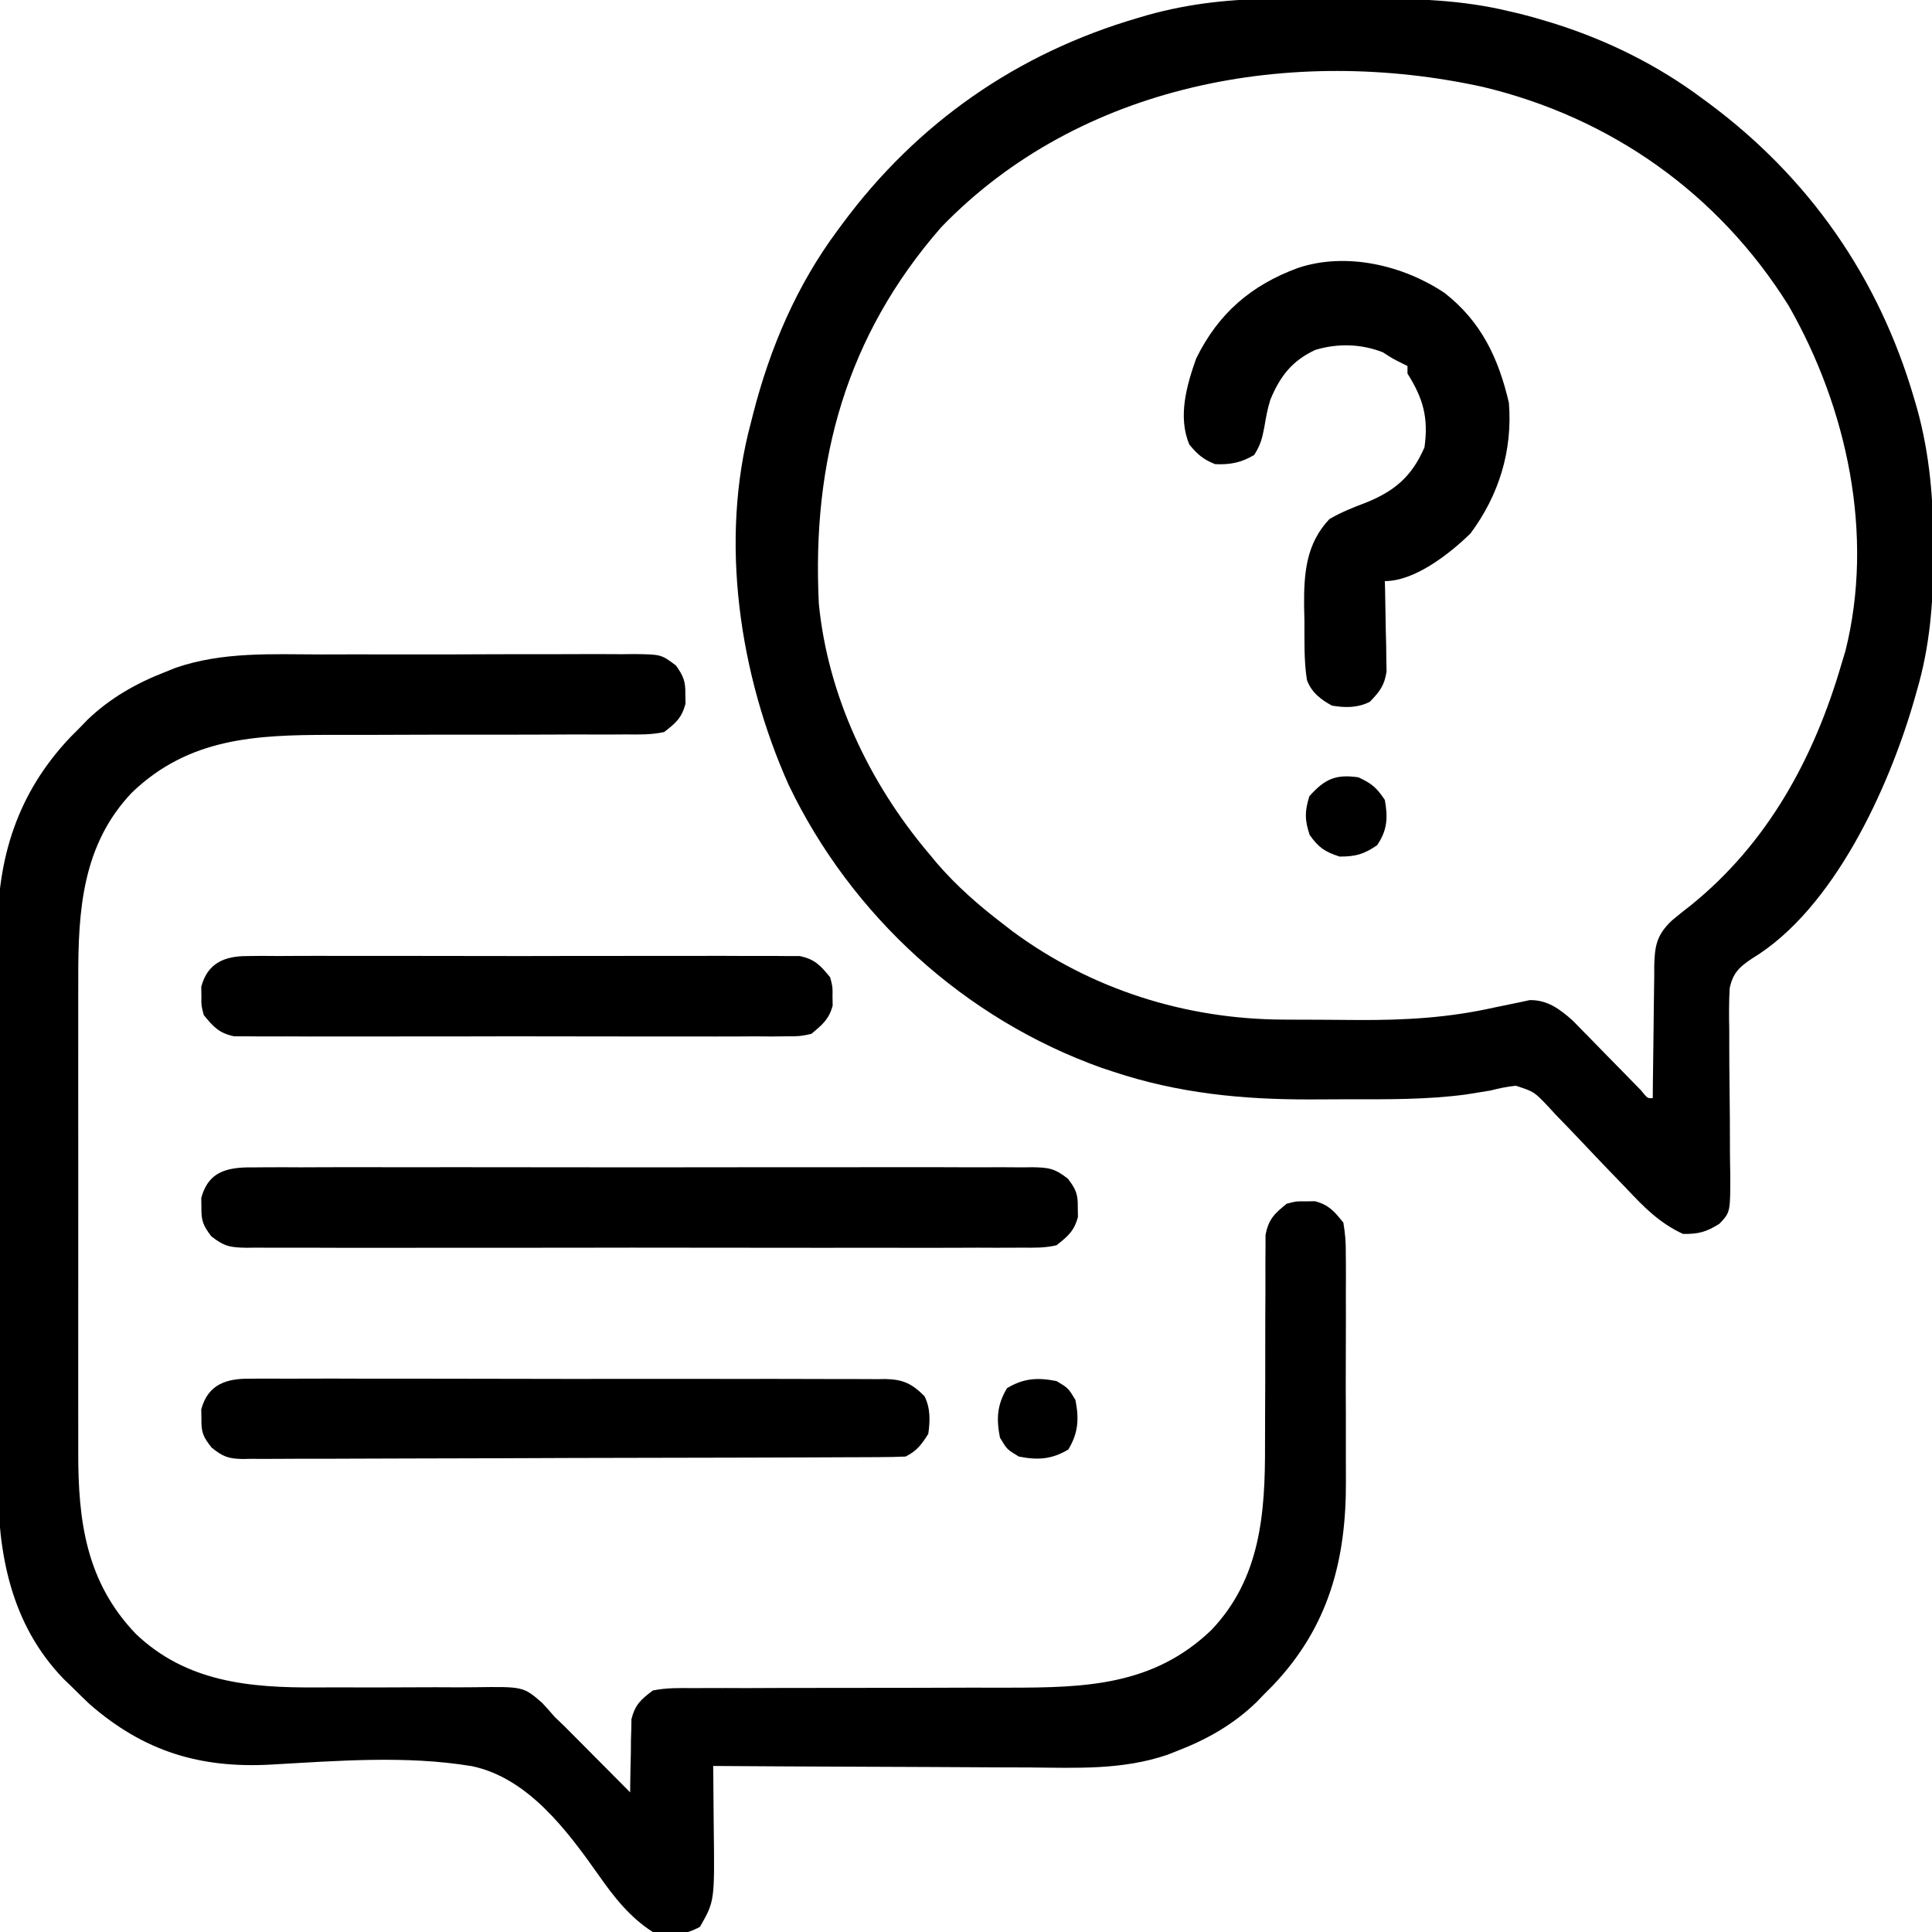
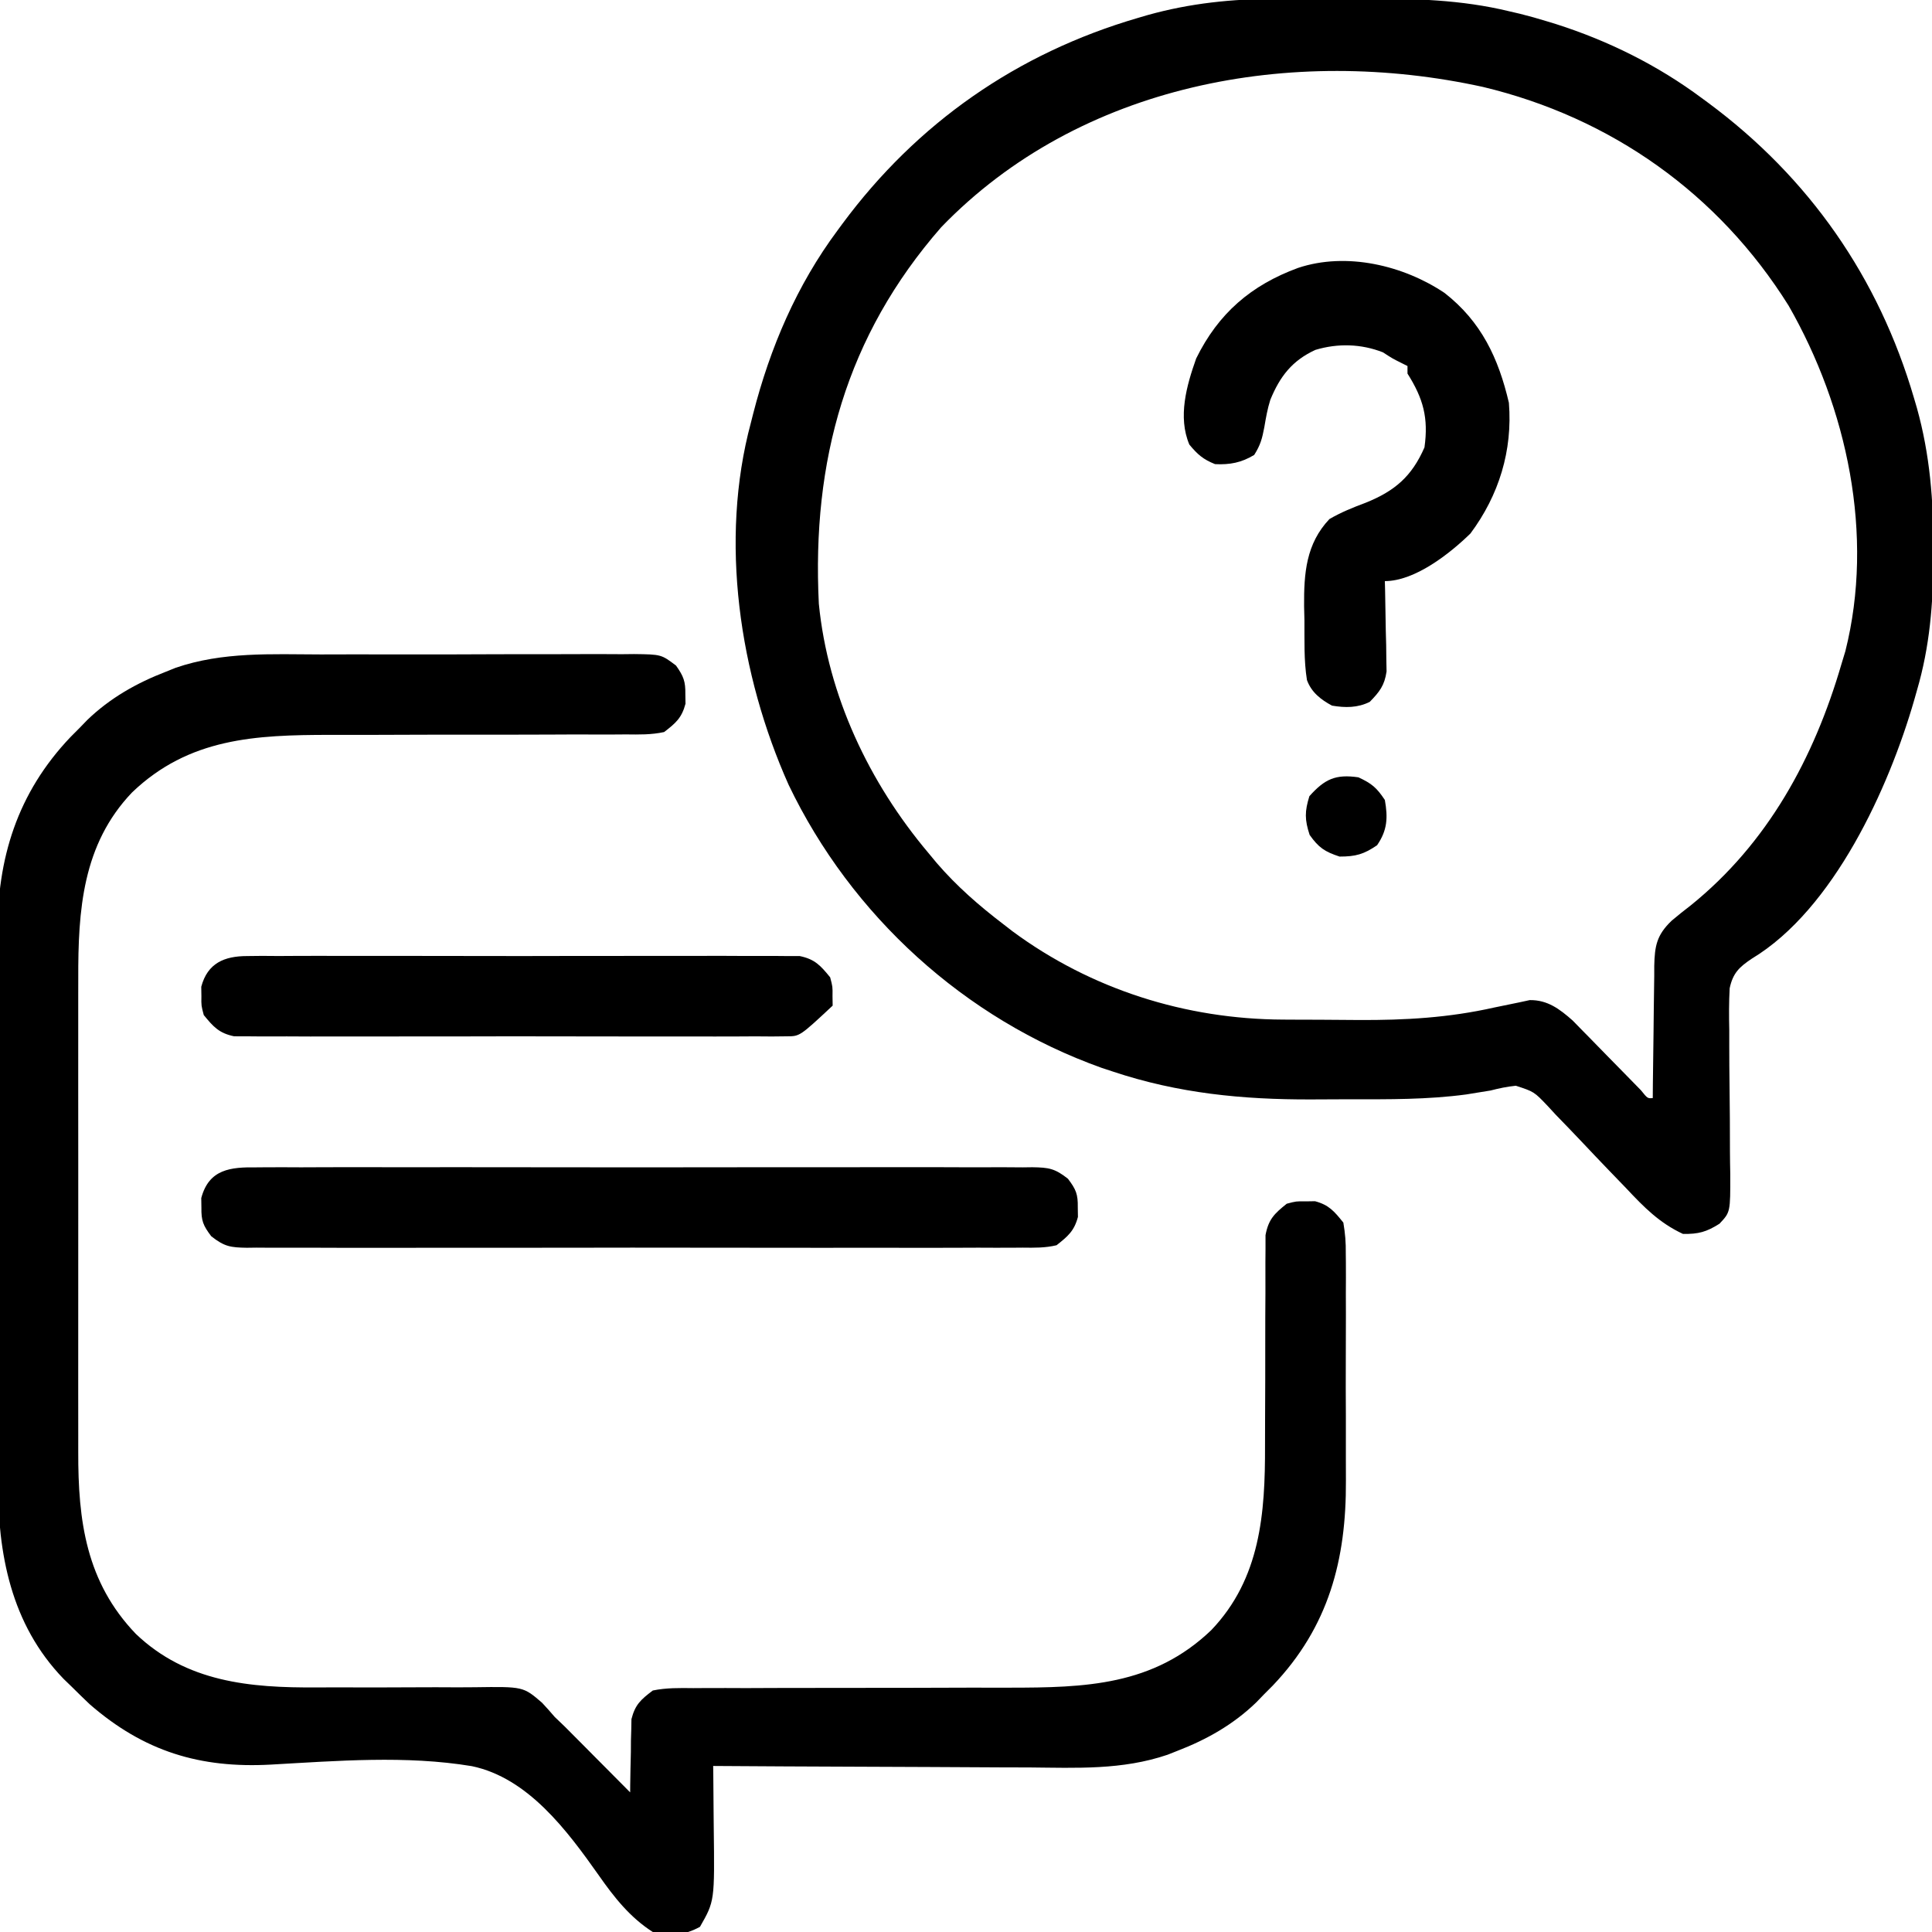
<svg xmlns="http://www.w3.org/2000/svg" version="1.1" width="512" height="512">
  <path d="M0 0 C1.229 -0.004 2.457 -0.009 3.723 -0.013 C6.305 -0.019 8.886 -0.019 11.468 -0.015 C15.367 -0.012 19.265 -0.035 23.164 -0.061 C36.304 -0.095 48.841 0.196 61.641 3.301 C62.584 3.52 63.527 3.739 64.498 3.965 C66.863 4.554 69.186 5.21 71.516 5.926 C72.338 6.177 73.16 6.428 74.008 6.686 C87.879 11.113 100.954 17.603 112.641 26.301 C113.465 26.907 113.465 26.907 114.306 27.526 C141.064 47.343 159.537 73.843 168.891 105.863 C169.26 107.12 169.26 107.12 169.637 108.403 C173.101 120.794 174.052 133.062 174.016 145.863 C174.015 146.611 174.014 147.358 174.013 148.128 C173.966 160.248 173.062 171.631 169.641 183.301 C169.399 184.154 169.158 185.007 168.909 185.886 C162.21 209.084 147.608 241.279 125.9 254.349 C122.553 256.584 120.88 258.176 120.023 262.197 C119.816 265.906 119.829 269.559 119.914 273.273 C119.917 274.643 119.917 276.012 119.913 277.382 C119.909 280.976 119.942 284.568 119.988 288.162 C120.06 293.916 120.101 299.67 120.095 305.425 C120.101 307.428 120.14 309.432 120.18 311.435 C120.204 321.544 120.204 321.544 117.323 324.599 C113.874 326.787 111.737 327.371 107.641 327.301 C101.395 324.398 97.286 320.2 92.617 315.219 C91.087 313.631 89.556 312.045 88.023 310.459 C85.633 307.97 83.252 305.474 80.889 302.959 C78.592 300.523 76.264 298.119 73.93 295.719 C73.233 294.961 72.535 294.202 71.817 293.421 C68.187 289.609 68.187 289.609 63.35 288.032 C61.032 288.271 58.894 288.714 56.641 289.301 C55.567 289.474 54.492 289.647 53.386 289.825 C52.33 289.996 51.275 290.167 50.188 290.344 C39.935 291.718 29.665 291.636 19.336 291.616 C15.911 291.613 12.487 291.637 9.062 291.662 C-9.062 291.714 -26.105 290.045 -43.359 284.301 C-44.376 283.966 -45.394 283.63 -46.441 283.285 C-82.688 270.337 -112.74 242.97 -129.359 208.301 C-142.386 179.162 -147.785 143.57 -139.359 112.301 C-139.166 111.536 -138.973 110.772 -138.773 109.984 C-134.269 92.413 -127.231 75.908 -116.359 61.301 C-115.955 60.751 -115.55 60.202 -115.134 59.635 C-95.317 32.877 -68.817 14.405 -36.797 5.051 C-35.959 4.804 -35.121 4.558 -34.257 4.304 C-22.933 1.138 -11.731 -0.009 0 0 Z M-88.922 60.512 C-114.141 89.368 -123.235 122.509 -121.359 160.301 C-118.959 184.667 -108.014 207.718 -92.359 226.301 C-91.618 227.194 -90.877 228.087 -90.113 229.008 C-84.772 235.206 -78.858 240.346 -72.359 245.301 C-71.592 245.895 -70.825 246.489 -70.035 247.102 C-49.199 262.49 -24.156 270.395 1.664 270.504 C3.253 270.512 3.253 270.512 4.875 270.521 C7.116 270.531 9.356 270.537 11.597 270.541 C14.97 270.551 18.342 270.582 21.715 270.613 C34.069 270.673 45.571 270.019 57.641 267.301 C59.87 266.841 62.099 266.383 64.328 265.926 C65.219 265.732 66.11 265.539 67.027 265.34 C71.748 265.269 74.968 267.706 78.417 270.753 C79.36 271.703 80.295 272.66 81.223 273.625 C81.722 274.131 82.222 274.638 82.737 275.159 C84.316 276.762 85.885 278.374 87.453 279.988 C89.041 281.611 90.631 283.232 92.223 284.85 C93.657 286.308 95.084 287.772 96.511 289.237 C98.266 291.417 98.266 291.417 99.641 291.301 C99.655 289.432 99.655 289.432 99.669 287.525 C99.709 282.893 99.775 278.262 99.848 273.631 C99.876 271.628 99.898 269.625 99.912 267.622 C99.933 264.74 99.98 261.859 100.031 258.977 C100.032 258.084 100.034 257.191 100.035 256.271 C100.158 251.006 100.66 248.112 104.641 244.301 C106.294 242.905 107.984 241.552 109.703 240.238 C130.128 223.752 142.38 201.198 149.641 176.301 C149.984 175.17 150.326 174.04 150.68 172.875 C158.42 142.096 151.162 108.401 135.641 81.301 C117.081 51.631 88.617 31.47 54.637 23.336 C3.971 12.23 -52.187 22.448 -88.922 60.512 Z " fill="#000000" transform="translate(338.359,-0.301)" />
  <path d="M0 0 C2.614 -0.005 5.227 -0.012 7.841 -0.019 C13.291 -0.031 18.742 -0.025 24.193 -0.01 C30.485 0.007 36.776 -0.009 43.068 -0.041 C49.149 -0.071 55.229 -0.073 61.309 -0.064 C63.887 -0.063 66.465 -0.07 69.042 -0.085 C72.635 -0.102 76.226 -0.087 79.819 -0.065 C81.414 -0.082 81.414 -0.082 83.041 -0.1 C90.236 -0.007 90.236 -0.007 94.153 2.95 C96.148 5.782 96.675 7.139 96.621 10.566 C96.634 11.391 96.647 12.216 96.66 13.066 C95.659 16.835 94.082 18.186 90.996 20.566 C87.634 21.3 84.335 21.236 80.904 21.194 C79.891 21.201 78.877 21.209 77.832 21.216 C74.48 21.235 71.129 21.219 67.777 21.203 C65.439 21.211 63.101 21.222 60.763 21.235 C54.599 21.263 48.436 21.264 42.273 21.257 C32.437 21.249 22.602 21.281 12.766 21.319 C9.345 21.328 5.923 21.323 2.502 21.316 C-17.257 21.321 -34.923 22.114 -50.004 36.566 C-63.174 50.354 -64.319 67.791 -64.263 85.973 C-64.265 87.471 -64.269 88.969 -64.273 90.467 C-64.282 94.496 -64.279 98.525 -64.273 102.553 C-64.267 106.794 -64.272 111.035 -64.275 115.275 C-64.279 122.393 -64.274 129.511 -64.265 136.629 C-64.254 144.827 -64.257 153.026 -64.268 161.224 C-64.277 168.297 -64.279 175.369 -64.273 182.441 C-64.27 186.65 -64.27 190.86 -64.276 195.069 C-64.282 199.029 -64.278 202.988 -64.267 206.948 C-64.264 208.391 -64.265 209.833 -64.269 211.276 C-64.321 229.666 -62.185 245.812 -49.004 259.566 C-35.634 272.338 -18.796 273.889 -1.095 273.749 C1.139 273.734 3.372 273.736 5.606 273.743 C11.946 273.761 18.286 273.768 24.627 273.721 C28.532 273.693 32.437 273.7 36.343 273.728 C37.818 273.732 39.294 273.724 40.769 273.702 C53.663 273.521 53.663 273.521 58.637 277.802 C59.787 279.03 60.91 280.283 61.996 281.566 C62.902 282.435 63.807 283.303 64.74 284.197 C65.536 284.998 66.332 285.799 67.152 286.625 C68.029 287.505 68.905 288.385 69.809 289.291 C70.695 290.186 71.582 291.082 72.496 292.004 C73.414 292.926 74.332 293.849 75.277 294.799 C77.519 297.052 79.759 299.308 81.996 301.566 C82 300.926 82.004 300.286 82.009 299.626 C82.042 296.71 82.112 293.795 82.184 290.879 C82.192 289.368 82.192 289.368 82.201 287.826 C82.23 286.85 82.259 285.873 82.289 284.867 C82.305 283.972 82.32 283.076 82.337 282.154 C83.321 278.29 84.816 276.982 87.996 274.566 C91.571 273.826 95.091 273.897 98.73 273.939 C99.812 273.931 100.894 273.924 102.009 273.917 C105.589 273.898 109.167 273.914 112.746 273.93 C115.241 273.922 117.737 273.911 120.232 273.898 C126.138 273.873 132.043 273.868 137.949 273.874 C149.12 273.886 160.29 273.854 171.461 273.814 C175.115 273.805 178.769 273.81 182.423 273.817 C202.554 273.812 220.605 273.316 235.996 258.566 C249.039 244.912 250.295 227.631 250.24 209.64 C250.234 207.227 250.244 204.813 250.257 202.4 C250.294 195.548 250.313 188.697 250.302 181.846 C250.296 177.629 250.314 173.413 250.347 169.196 C250.355 167.598 250.354 166 250.343 164.402 C250.329 162.174 250.345 159.949 250.368 157.721 C250.369 156.456 250.37 155.192 250.37 153.89 C251.162 149.684 252.699 148.205 255.996 145.566 C258.496 144.902 258.496 144.902 260.996 144.941 C261.821 144.929 262.646 144.916 263.496 144.902 C267.19 145.884 268.616 147.602 270.996 150.566 C271.491 153.493 271.682 155.837 271.643 158.759 C271.656 159.977 271.656 159.977 271.67 161.22 C271.692 163.904 271.677 166.586 271.66 169.27 C271.664 171.15 271.668 173.03 271.675 174.91 C271.682 178.858 271.671 182.805 271.648 186.753 C271.62 191.766 271.636 196.777 271.666 201.79 C271.684 205.68 271.678 209.57 271.665 213.461 C271.662 215.305 271.666 217.15 271.678 218.995 C271.782 239.917 267.127 257.68 252.297 273.258 C251.538 274.02 250.778 274.781 249.996 275.566 C249.309 276.277 248.622 276.987 247.914 277.719 C241.874 283.557 234.819 287.561 226.996 290.566 C226.145 290.903 225.295 291.241 224.418 291.588 C212.398 295.68 200.338 295.071 187.785 294.957 C185.361 294.95 182.938 294.944 180.514 294.94 C174.178 294.925 167.842 294.886 161.507 294.841 C155.024 294.8 148.541 294.782 142.059 294.762 C129.371 294.719 116.684 294.652 103.996 294.566 C104.007 295.423 104.017 296.279 104.028 297.162 C104.062 300.386 104.087 303.61 104.106 306.834 C104.116 308.221 104.129 309.608 104.147 310.995 C104.385 330.386 104.385 330.386 100.496 337.191 C96.229 339.538 92.71 339.637 87.996 338.566 C81.95 334.714 77.696 329.304 73.651 323.51 C65.316 311.716 54.963 297.732 40.035 294.614 C22.567 291.718 4.379 293.217 -13.202 294.201 C-31.962 295.233 -46.854 290.734 -61.254 278.191 C-62.854 276.668 -64.439 275.126 -66.004 273.566 C-66.714 272.879 -67.424 272.192 -68.156 271.484 C-82.156 257.001 -85.622 238.211 -85.537 218.907 C-85.544 217.179 -85.553 215.451 -85.563 213.723 C-85.586 209.069 -85.583 204.417 -85.574 199.763 C-85.569 195.86 -85.576 191.956 -85.584 188.053 C-85.601 178.833 -85.597 169.614 -85.58 160.394 C-85.563 150.926 -85.579 141.458 -85.612 131.99 C-85.638 123.822 -85.645 115.653 -85.637 107.484 C-85.632 102.623 -85.634 97.762 -85.655 92.901 C-85.673 88.324 -85.667 83.749 -85.643 79.173 C-85.638 77.507 -85.641 75.842 -85.654 74.177 C-85.796 54.101 -80.437 36.72 -66.305 21.875 C-65.545 21.113 -64.786 20.351 -64.004 19.566 C-63.317 18.856 -62.63 18.146 -61.922 17.414 C-55.879 11.573 -48.827 7.578 -41.004 4.566 C-40.174 4.231 -39.344 3.896 -38.489 3.551 C-25.975 -0.758 -13.077 -0.032 0 0 Z " fill="#000000" transform="translate(85.004,173.434)" />
  <path d="M0 0 C1.355 -0.012 1.355 -0.012 2.737 -0.024 C5.764 -0.044 8.79 -0.028 11.818 -0.012 C13.988 -0.019 16.158 -0.028 18.328 -0.039 C24.222 -0.061 30.116 -0.053 36.011 -0.037 C42.176 -0.024 48.341 -0.036 54.506 -0.044 C64.859 -0.053 75.213 -0.041 85.566 -0.017 C97.541 0.01 109.516 0.001 121.491 -0.026 C131.767 -0.049 142.043 -0.052 152.319 -0.039 C158.459 -0.031 164.598 -0.03 170.738 -0.047 C176.51 -0.061 182.282 -0.051 188.054 -0.022 C190.174 -0.015 192.294 -0.017 194.414 -0.028 C197.305 -0.042 200.194 -0.025 203.085 0 C203.927 -0.011 204.769 -0.022 205.636 -0.034 C209.943 0.039 211.561 0.255 215.061 3.018 C217.212 5.86 217.722 7.119 217.667 10.635 C217.68 11.46 217.693 12.285 217.706 13.135 C216.717 16.858 215.055 18.256 212.042 20.635 C209.055 21.36 206.147 21.31 203.085 21.27 C201.73 21.282 201.73 21.282 200.348 21.293 C197.32 21.313 194.294 21.298 191.267 21.282 C189.097 21.289 186.927 21.298 184.757 21.308 C178.863 21.331 172.968 21.322 167.074 21.307 C160.909 21.294 154.744 21.306 148.579 21.313 C138.225 21.323 127.872 21.311 117.518 21.287 C105.543 21.26 93.569 21.268 81.594 21.296 C71.318 21.319 61.042 21.322 50.766 21.309 C44.626 21.301 38.486 21.3 32.346 21.316 C26.575 21.331 20.803 21.321 15.031 21.292 C12.911 21.285 10.791 21.287 8.671 21.298 C5.78 21.312 2.891 21.295 0 21.27 C-0.842 21.281 -1.684 21.292 -2.551 21.304 C-6.859 21.231 -8.477 21.015 -11.976 18.251 C-14.128 15.41 -14.638 14.151 -14.583 10.635 C-14.596 9.81 -14.608 8.985 -14.622 8.135 C-12.573 0.421 -6.789 -0.09 0 0 Z " fill="#000000" transform="translate(67.958,309.365)" />
  <path d="M0 0 C9.745 7.597 14.303 17.3 17.062 29.125 C18.075 41.796 14.413 53.621 6.875 63.75 C1.436 69.063 -7.818 76.375 -15.812 76.375 C-15.792 77.167 -15.771 77.958 -15.749 78.774 C-15.666 82.37 -15.614 85.966 -15.562 89.562 C-15.512 91.431 -15.512 91.431 -15.461 93.338 C-15.448 94.54 -15.435 95.742 -15.422 96.98 C-15.401 98.085 -15.38 99.19 -15.358 100.329 C-15.916 104.068 -17.206 105.692 -19.812 108.375 C-23.046 109.992 -26.318 109.959 -29.812 109.375 C-32.77 107.791 -35.281 105.846 -36.458 102.588 C-37.295 97.367 -37.084 92.025 -37.125 86.75 C-37.154 85.516 -37.183 84.283 -37.213 83.012 C-37.273 74.301 -36.711 66.496 -30.492 59.922 C-27.393 58.133 -24.291 56.872 -20.938 55.625 C-13.173 52.509 -8.67 48.631 -5.312 40.938 C-4.215 33.12 -5.64 27.97 -9.812 21.375 C-9.812 20.715 -9.812 20.055 -9.812 19.375 C-10.349 19.107 -10.885 18.839 -11.438 18.562 C-13.812 17.375 -13.812 17.375 -16.312 15.75 C-22.076 13.486 -28.265 13.307 -34.227 15.102 C-40.36 17.927 -43.607 22.099 -46.168 28.344 C-46.925 30.73 -47.333 33.095 -47.75 35.562 C-48.326 38.593 -48.766 40.301 -50.438 42.938 C-53.816 44.982 -56.875 45.571 -60.812 45.375 C-63.993 44.103 -65.452 42.81 -67.625 40.188 C-70.713 32.874 -68.367 24.567 -65.812 17.375 C-59.936 5.415 -51.245 -2.063 -38.812 -6.625 C-25.953 -10.921 -10.847 -7.271 0 0 Z " fill="#000000" transform="translate(382.812,77.625)" />
-   <path d="M0 0 C0.74 -0.007 1.48 -0.014 2.242 -0.021 C4.717 -0.039 7.19 -0.021 9.664 -0.003 C11.44 -0.008 13.216 -0.015 14.992 -0.025 C19.812 -0.043 24.632 -0.03 29.452 -0.011 C34.496 0.006 39.54 -0.003 44.584 -0.008 C53.054 -0.013 61.525 0.003 69.995 0.031 C79.789 0.063 89.582 0.063 99.376 0.046 C108.796 0.03 118.216 0.037 127.636 0.054 C131.646 0.061 135.655 0.06 139.665 0.052 C144.386 0.045 149.107 0.057 153.828 0.084 C155.561 0.091 157.294 0.091 159.027 0.084 C161.393 0.075 163.757 0.091 166.122 0.114 C167.151 0.101 167.151 0.101 168.201 0.089 C172.894 0.17 175.257 1.331 178.561 4.628 C180.162 7.83 180.06 11.154 179.561 14.628 C177.767 17.438 176.542 19.138 173.561 20.628 C171.192 20.734 168.852 20.78 166.483 20.782 C165.745 20.786 165.008 20.791 164.248 20.795 C161.765 20.809 159.281 20.815 156.798 20.821 C155.023 20.829 153.247 20.837 151.472 20.846 C145.63 20.872 139.789 20.887 133.948 20.902 C131.939 20.907 129.93 20.912 127.921 20.918 C119.566 20.939 111.212 20.958 102.857 20.969 C90.873 20.986 78.89 21.019 66.906 21.076 C58.486 21.114 50.065 21.134 41.645 21.139 C36.613 21.143 31.581 21.155 26.549 21.187 C21.815 21.217 17.082 21.224 12.349 21.212 C10.611 21.212 8.873 21.22 7.135 21.238 C4.763 21.26 2.392 21.252 0.02 21.236 C-0.668 21.25 -1.356 21.264 -2.066 21.278 C-5.872 21.215 -7.371 20.684 -10.364 18.246 C-12.62 15.399 -13.12 14.204 -13.064 10.628 C-13.077 9.803 -13.09 8.978 -13.103 8.128 C-11.314 1.392 -6.295 -0.109 0 0 Z " fill="#000000" transform="translate(66.439,365.372)" />
-   <path d="M0 0 C1.312 -0.014 2.625 -0.028 3.977 -0.043 C5.424 -0.033 6.871 -0.023 8.319 -0.012 C9.848 -0.019 11.378 -0.028 12.907 -0.039 C17.056 -0.061 21.204 -0.053 25.353 -0.037 C29.696 -0.024 34.04 -0.036 38.383 -0.044 C45.676 -0.053 52.97 -0.041 60.263 -0.017 C68.693 0.01 77.123 0.001 85.554 -0.026 C92.794 -0.049 100.034 -0.052 107.274 -0.039 C111.597 -0.031 115.92 -0.03 120.244 -0.047 C124.308 -0.061 128.373 -0.051 132.437 -0.022 C133.928 -0.015 135.42 -0.017 136.911 -0.028 C138.947 -0.042 140.984 -0.022 143.02 0 C144.729 0.003 144.729 0.003 146.472 0.006 C150.461 0.832 151.97 2.523 154.51 5.635 C155.174 8.135 155.174 8.135 155.135 10.635 C155.148 11.46 155.161 12.285 155.174 13.135 C154.209 16.77 152.375 18.25 149.51 20.635 C146.472 21.264 146.472 21.264 143.02 21.27 C141.708 21.284 140.396 21.298 139.043 21.313 C137.596 21.303 136.149 21.293 134.701 21.282 C133.172 21.289 131.642 21.298 130.113 21.308 C125.964 21.331 121.816 21.322 117.667 21.307 C113.324 21.294 108.98 21.306 104.637 21.313 C97.344 21.323 90.051 21.311 82.757 21.287 C74.327 21.26 65.897 21.268 57.466 21.296 C50.226 21.319 42.986 21.322 35.746 21.309 C31.423 21.301 27.1 21.3 22.776 21.316 C18.712 21.331 14.647 21.321 10.583 21.292 C9.092 21.285 7.6 21.287 6.109 21.298 C4.073 21.312 2.036 21.292 0 21.27 C-1.709 21.267 -1.709 21.267 -3.452 21.264 C-7.441 20.438 -8.95 18.747 -11.49 15.635 C-12.154 13.135 -12.154 13.135 -12.115 10.635 C-12.128 9.81 -12.141 8.985 -12.154 8.135 C-10.487 1.857 -6.027 0.01 0 0 Z " fill="#000000" transform="translate(65.49,253.365)" />
+   <path d="M0 0 C1.312 -0.014 2.625 -0.028 3.977 -0.043 C5.424 -0.033 6.871 -0.023 8.319 -0.012 C9.848 -0.019 11.378 -0.028 12.907 -0.039 C17.056 -0.061 21.204 -0.053 25.353 -0.037 C29.696 -0.024 34.04 -0.036 38.383 -0.044 C45.676 -0.053 52.97 -0.041 60.263 -0.017 C68.693 0.01 77.123 0.001 85.554 -0.026 C92.794 -0.049 100.034 -0.052 107.274 -0.039 C111.597 -0.031 115.92 -0.03 120.244 -0.047 C124.308 -0.061 128.373 -0.051 132.437 -0.022 C133.928 -0.015 135.42 -0.017 136.911 -0.028 C138.947 -0.042 140.984 -0.022 143.02 0 C144.729 0.003 144.729 0.003 146.472 0.006 C150.461 0.832 151.97 2.523 154.51 5.635 C155.174 8.135 155.174 8.135 155.135 10.635 C155.148 11.46 155.161 12.285 155.174 13.135 C146.472 21.264 146.472 21.264 143.02 21.27 C141.708 21.284 140.396 21.298 139.043 21.313 C137.596 21.303 136.149 21.293 134.701 21.282 C133.172 21.289 131.642 21.298 130.113 21.308 C125.964 21.331 121.816 21.322 117.667 21.307 C113.324 21.294 108.98 21.306 104.637 21.313 C97.344 21.323 90.051 21.311 82.757 21.287 C74.327 21.26 65.897 21.268 57.466 21.296 C50.226 21.319 42.986 21.322 35.746 21.309 C31.423 21.301 27.1 21.3 22.776 21.316 C18.712 21.331 14.647 21.321 10.583 21.292 C9.092 21.285 7.6 21.287 6.109 21.298 C4.073 21.312 2.036 21.292 0 21.27 C-1.709 21.267 -1.709 21.267 -3.452 21.264 C-7.441 20.438 -8.95 18.747 -11.49 15.635 C-12.154 13.135 -12.154 13.135 -12.115 10.635 C-12.128 9.81 -12.141 8.985 -12.154 8.135 C-10.487 1.857 -6.027 0.01 0 0 Z " fill="#000000" transform="translate(65.49,253.365)" />
  <path d="M0 0 C3.539 1.651 4.811 2.716 7 6 C7.837 10.705 7.669 14.027 4.938 18 C1.401 20.408 -0.726 21 -5 21 C-8.919 19.719 -10.559 18.625 -12.938 15.25 C-14.256 11.217 -14.255 9.059 -13 5 C-8.937 0.453 -6.055 -0.881 0 0 Z " fill="#000000" transform="translate(360,206)" />
-   <path d="M0 0 C3.125 1.875 3.125 1.875 5 5 C5.989 10.026 5.777 13.705 3.125 18.125 C-1.295 20.777 -4.974 20.989 -10 20 C-13.125 18.125 -13.125 18.125 -15 15 C-15.989 9.974 -15.777 6.295 -13.125 1.875 C-8.705 -0.777 -5.026 -0.989 0 0 Z " fill="#000000" transform="translate(280,366)" />
</svg>